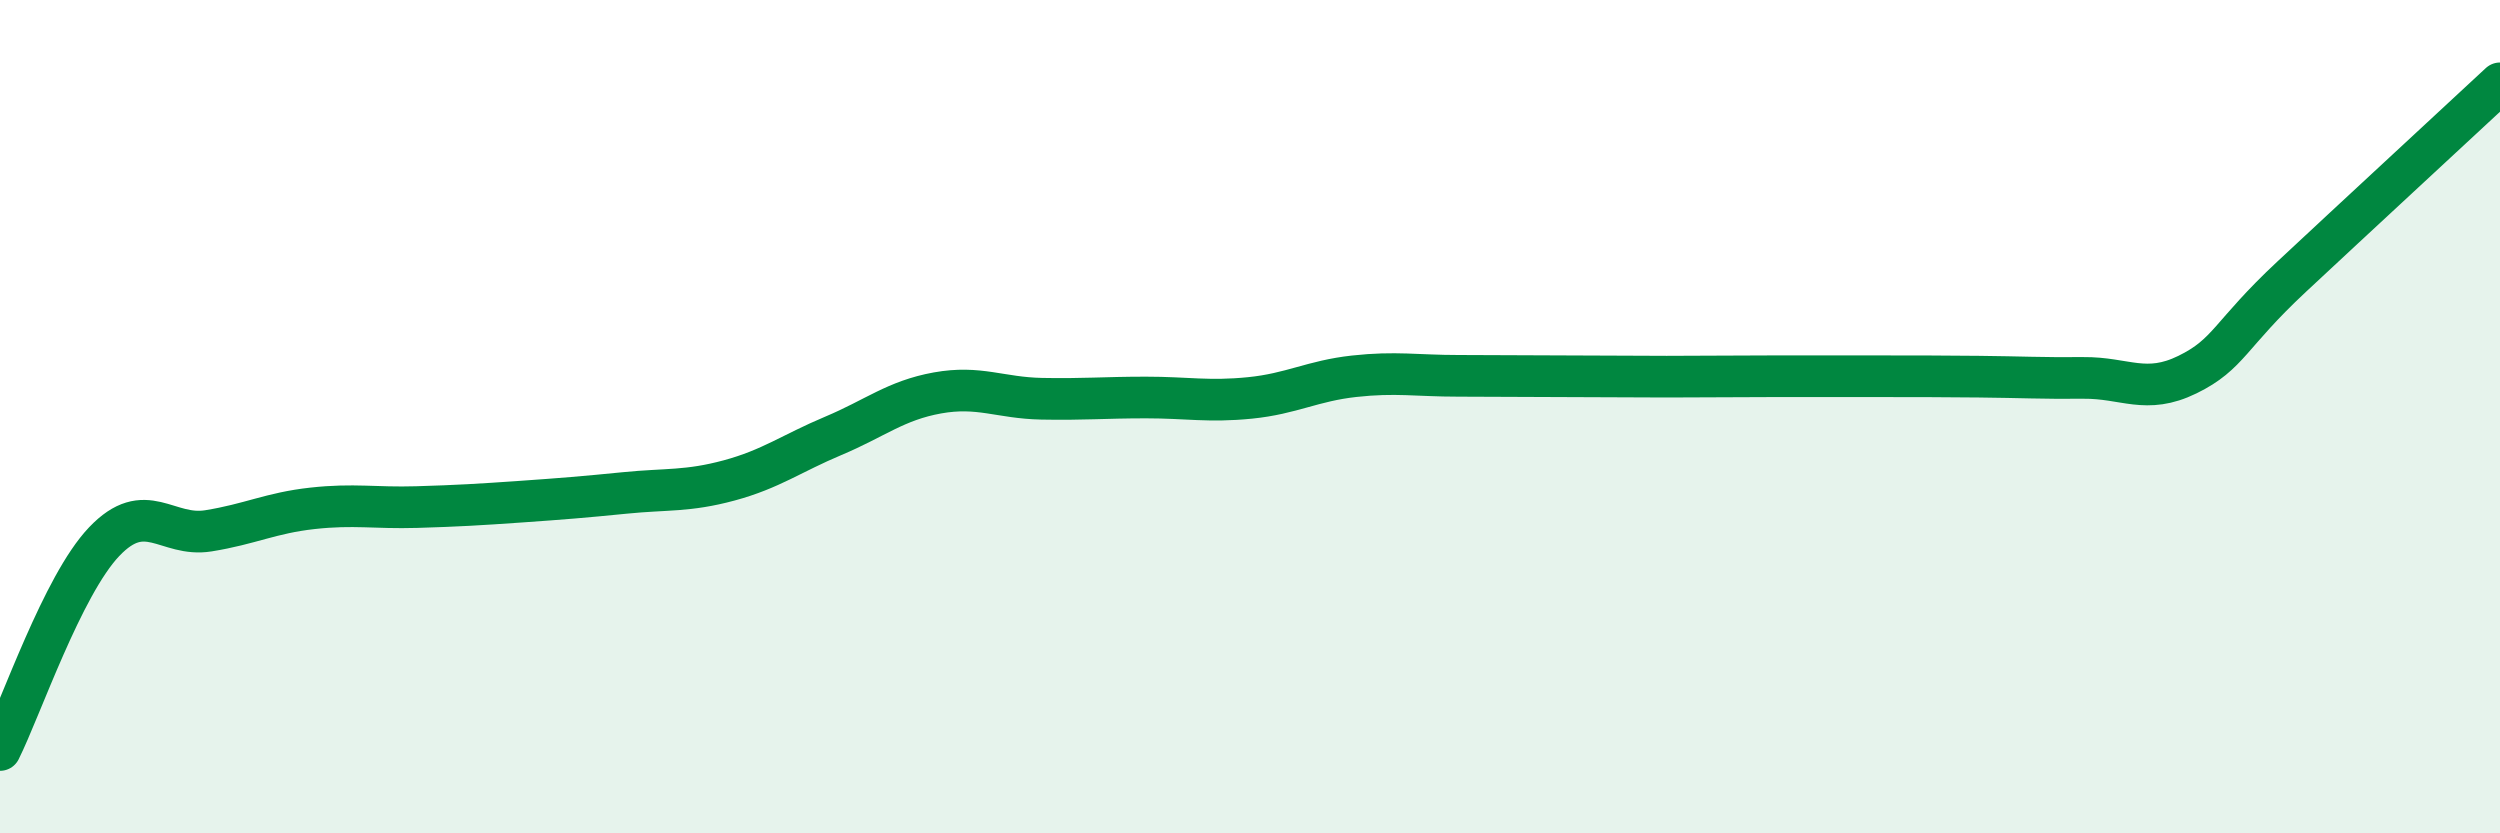
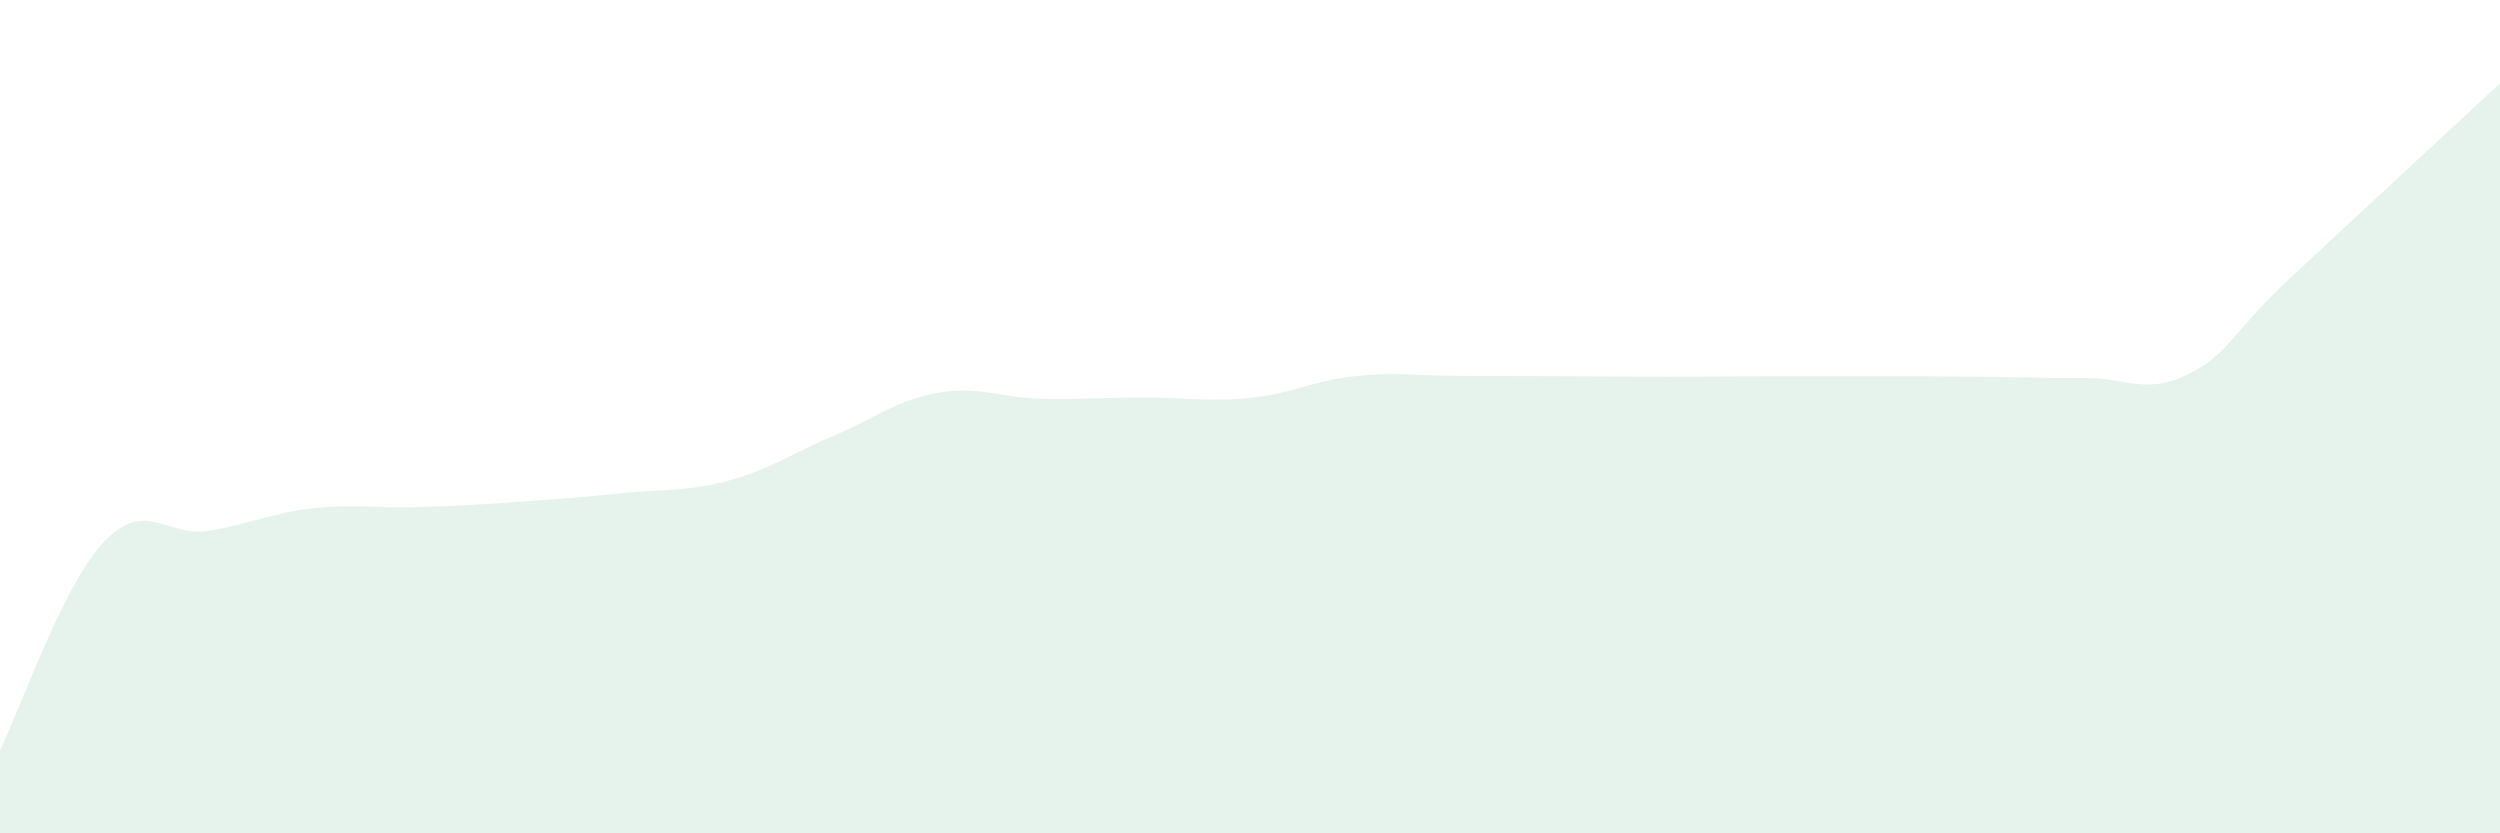
<svg xmlns="http://www.w3.org/2000/svg" width="60" height="20" viewBox="0 0 60 20">
  <path d="M 0,18 C 0.5,17 1.5,14.05 2.5,13 C 3.5,11.95 4,12.9 5,12.74 C 6,12.58 6.5,12.31 7.5,12.2 C 8.5,12.09 9,12.2 10,12.17 C 11,12.14 11.5,12.11 12.5,12.04 C 13.5,11.97 14,11.93 15,11.83 C 16,11.73 16.5,11.8 17.5,11.53 C 18.5,11.26 19,10.88 20,10.46 C 21,10.04 21.5,9.61 22.5,9.43 C 23.5,9.25 24,9.55 25,9.57 C 26,9.59 26.5,9.54 27.5,9.54 C 28.5,9.54 29,9.65 30,9.55 C 31,9.45 31.5,9.14 32.5,9.03 C 33.5,8.92 34,9.02 35,9.02 C 36,9.02 36.5,9.03 37.5,9.03 C 38.5,9.03 39,9.04 40,9.04 C 41,9.04 41.5,9.03 42.5,9.03 C 43.5,9.03 44,9.03 45,9.03 C 46,9.03 46.5,9.03 47.5,9.04 C 48.5,9.05 49,9.08 50,9.07 C 51,9.06 51.5,9.48 52.5,8.99 C 53.5,8.5 53.5,8.04 55,6.64 C 56.5,5.24 59,2.93 60,2L60 20L0 20Z" fill="#008740" opacity="0.1" stroke-linecap="round" stroke-linejoin="round" />
-   <path d="M 0,18 C 0.5,17 1.5,14.05 2.5,13 C 3.5,11.95 4,12.9 5,12.74 C 6,12.58 6.5,12.31 7.5,12.2 C 8.5,12.09 9,12.2 10,12.17 C 11,12.14 11.5,12.11 12.5,12.04 C 13.5,11.97 14,11.93 15,11.83 C 16,11.73 16.5,11.8 17.5,11.53 C 18.5,11.26 19,10.88 20,10.46 C 21,10.04 21.5,9.61 22.5,9.43 C 23.5,9.25 24,9.55 25,9.57 C 26,9.59 26.5,9.54 27.5,9.54 C 28.5,9.54 29,9.65 30,9.55 C 31,9.45 31.5,9.14 32.5,9.03 C 33.5,8.92 34,9.02 35,9.02 C 36,9.02 36.5,9.03 37.5,9.03 C 38.5,9.03 39,9.04 40,9.04 C 41,9.04 41.5,9.03 42.5,9.03 C 43.5,9.03 44,9.03 45,9.03 C 46,9.03 46.5,9.03 47.5,9.04 C 48.5,9.05 49,9.08 50,9.07 C 51,9.06 51.5,9.48 52.5,8.99 C 53.5,8.5 53.5,8.04 55,6.64 C 56.5,5.24 59,2.93 60,2" stroke="#008740" stroke-width="1" fill="none" stroke-linecap="round" stroke-linejoin="round" />
</svg>